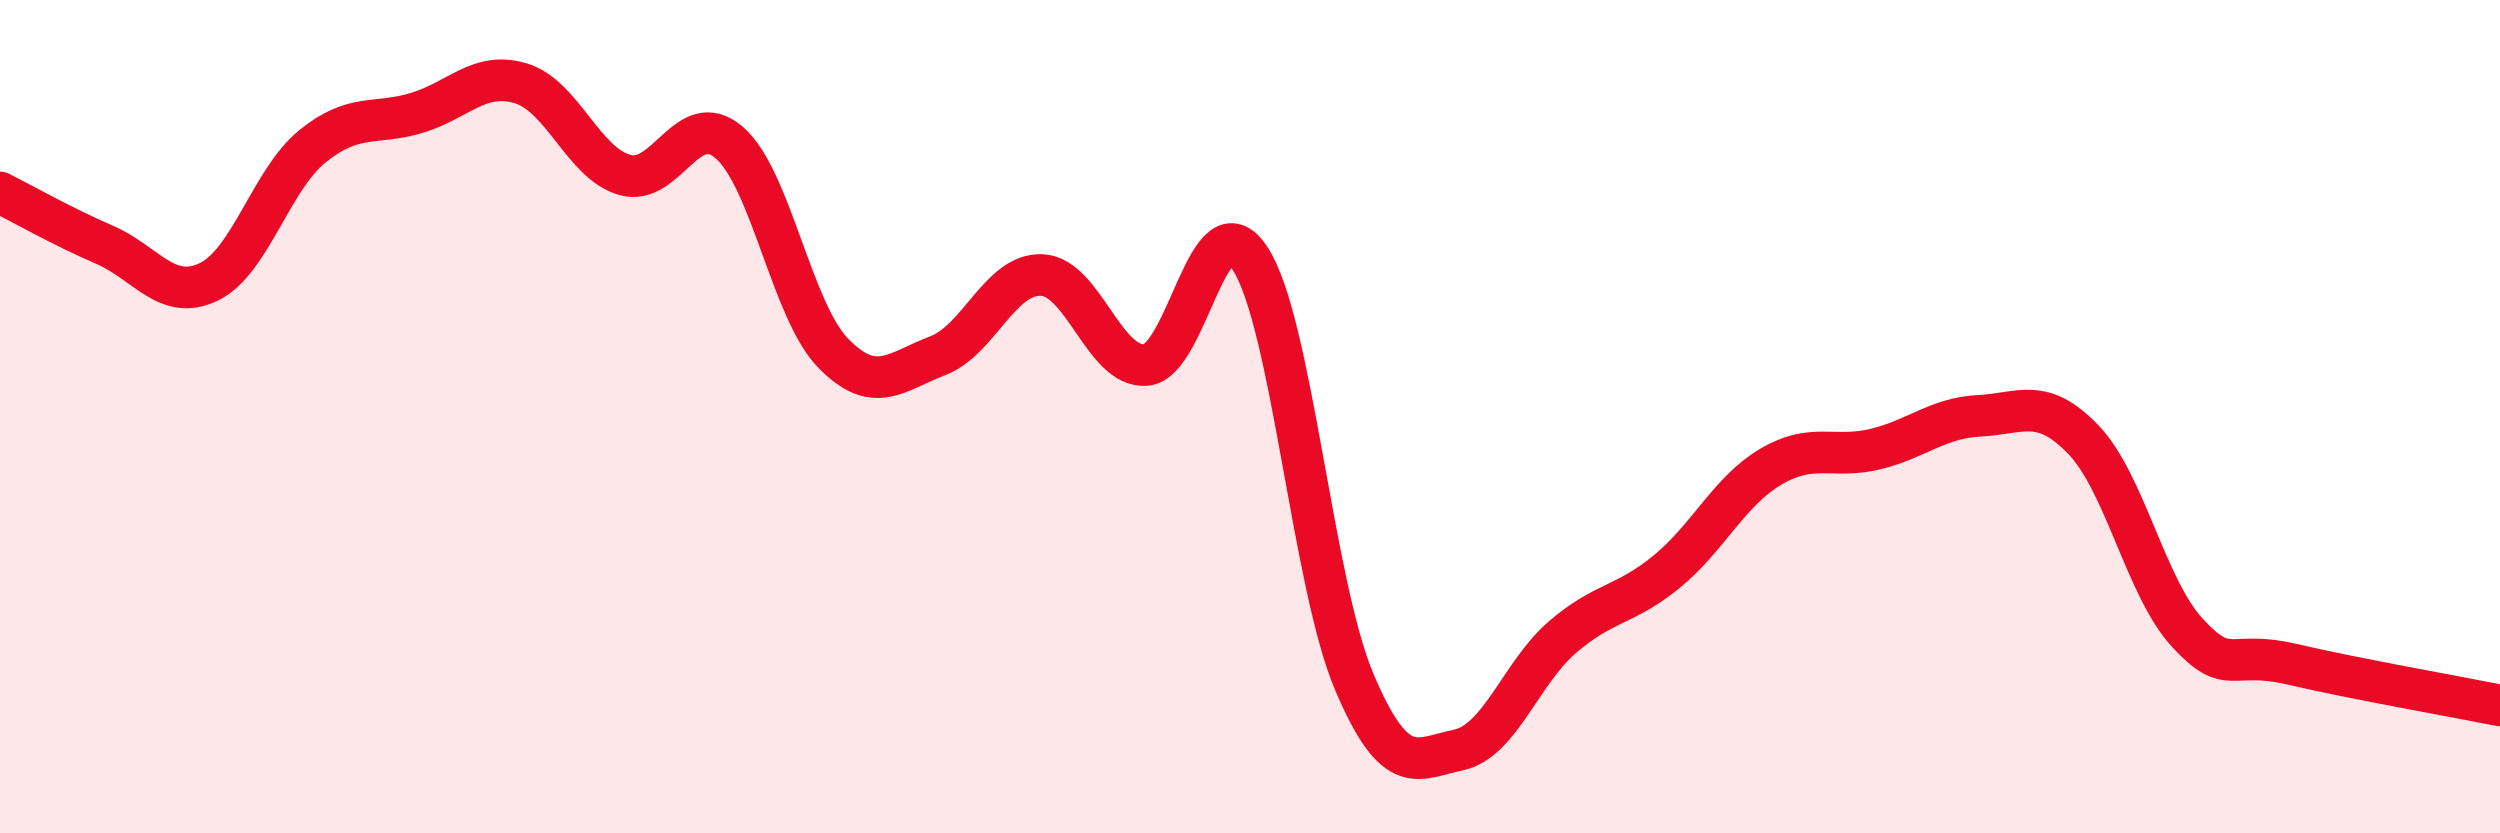
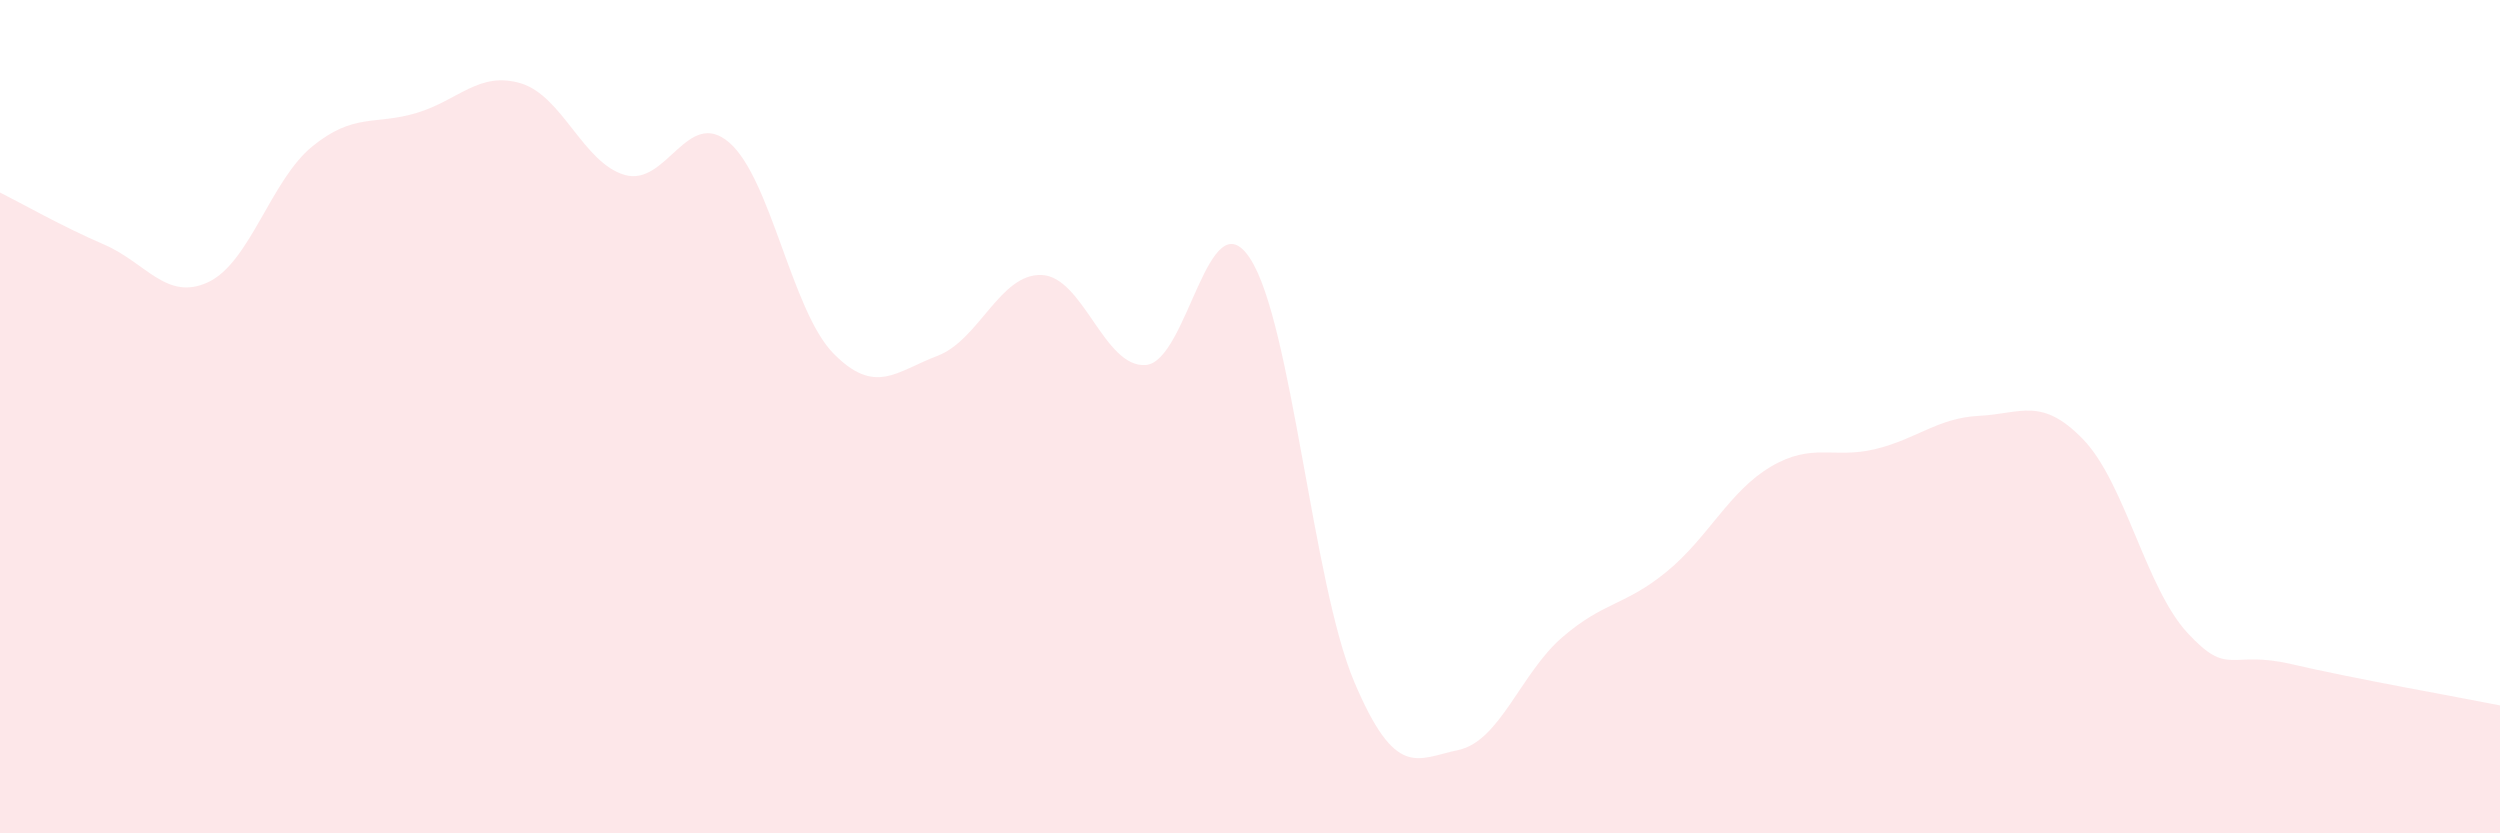
<svg xmlns="http://www.w3.org/2000/svg" width="60" height="20" viewBox="0 0 60 20">
  <path d="M 0,4.62 C 0.5,4.87 1.5,5.44 2.5,5.87 C 3.5,6.3 4,7.24 5,6.77 C 6,6.3 6.5,4.32 7.5,3.51 C 8.5,2.7 9,3.01 10,2.71 C 11,2.41 11.5,1.7 12.5,2 C 13.5,2.3 14,3.92 15,4.2 C 16,4.48 16.5,2.56 17.5,3.42 C 18.5,4.28 19,7.46 20,8.48 C 21,9.5 21.5,8.92 22.5,8.54 C 23.5,8.16 24,6.56 25,6.6 C 26,6.64 26.5,8.84 27.5,8.76 C 28.5,8.68 29,4.68 30,6.2 C 31,7.72 31.5,14 32.5,16.36 C 33.5,18.72 34,18.21 35,18 C 36,17.79 36.5,16.15 37.5,15.29 C 38.5,14.43 39,14.54 40,13.72 C 41,12.9 41.5,11.79 42.5,11.2 C 43.5,10.61 44,11.02 45,10.78 C 46,10.54 46.5,10.03 47.5,9.98 C 48.5,9.93 49,9.51 50,10.55 C 51,11.59 51.5,14.11 52.5,15.19 C 53.5,16.27 53.5,15.59 55,15.94 C 56.5,16.29 59,16.73 60,16.93L60 20L0 20Z" fill="#EB0A25" opacity="0.1" stroke-linecap="round" stroke-linejoin="round" />
-   <path d="M 0,4.62 C 0.5,4.87 1.5,5.44 2.5,5.87 C 3.5,6.3 4,7.24 5,6.77 C 6,6.3 6.5,4.32 7.5,3.51 C 8.5,2.7 9,3.01 10,2.71 C 11,2.41 11.5,1.7 12.5,2 C 13.5,2.3 14,3.92 15,4.2 C 16,4.48 16.5,2.56 17.5,3.42 C 18.5,4.28 19,7.46 20,8.48 C 21,9.5 21.5,8.92 22.5,8.54 C 23.5,8.16 24,6.56 25,6.6 C 26,6.64 26.5,8.84 27.5,8.76 C 28.5,8.68 29,4.68 30,6.2 C 31,7.72 31.5,14 32.5,16.36 C 33.5,18.72 34,18.21 35,18 C 36,17.79 36.5,16.15 37.5,15.29 C 38.5,14.43 39,14.54 40,13.72 C 41,12.9 41.5,11.79 42.5,11.2 C 43.5,10.61 44,11.02 45,10.78 C 46,10.54 46.5,10.03 47.5,9.98 C 48.5,9.93 49,9.51 50,10.55 C 51,11.59 51.5,14.11 52.5,15.19 C 53.5,16.27 53.5,15.59 55,15.94 C 56.5,16.29 59,16.73 60,16.93" stroke="#EB0A25" stroke-width="1" fill="none" stroke-linecap="round" stroke-linejoin="round" />
</svg>